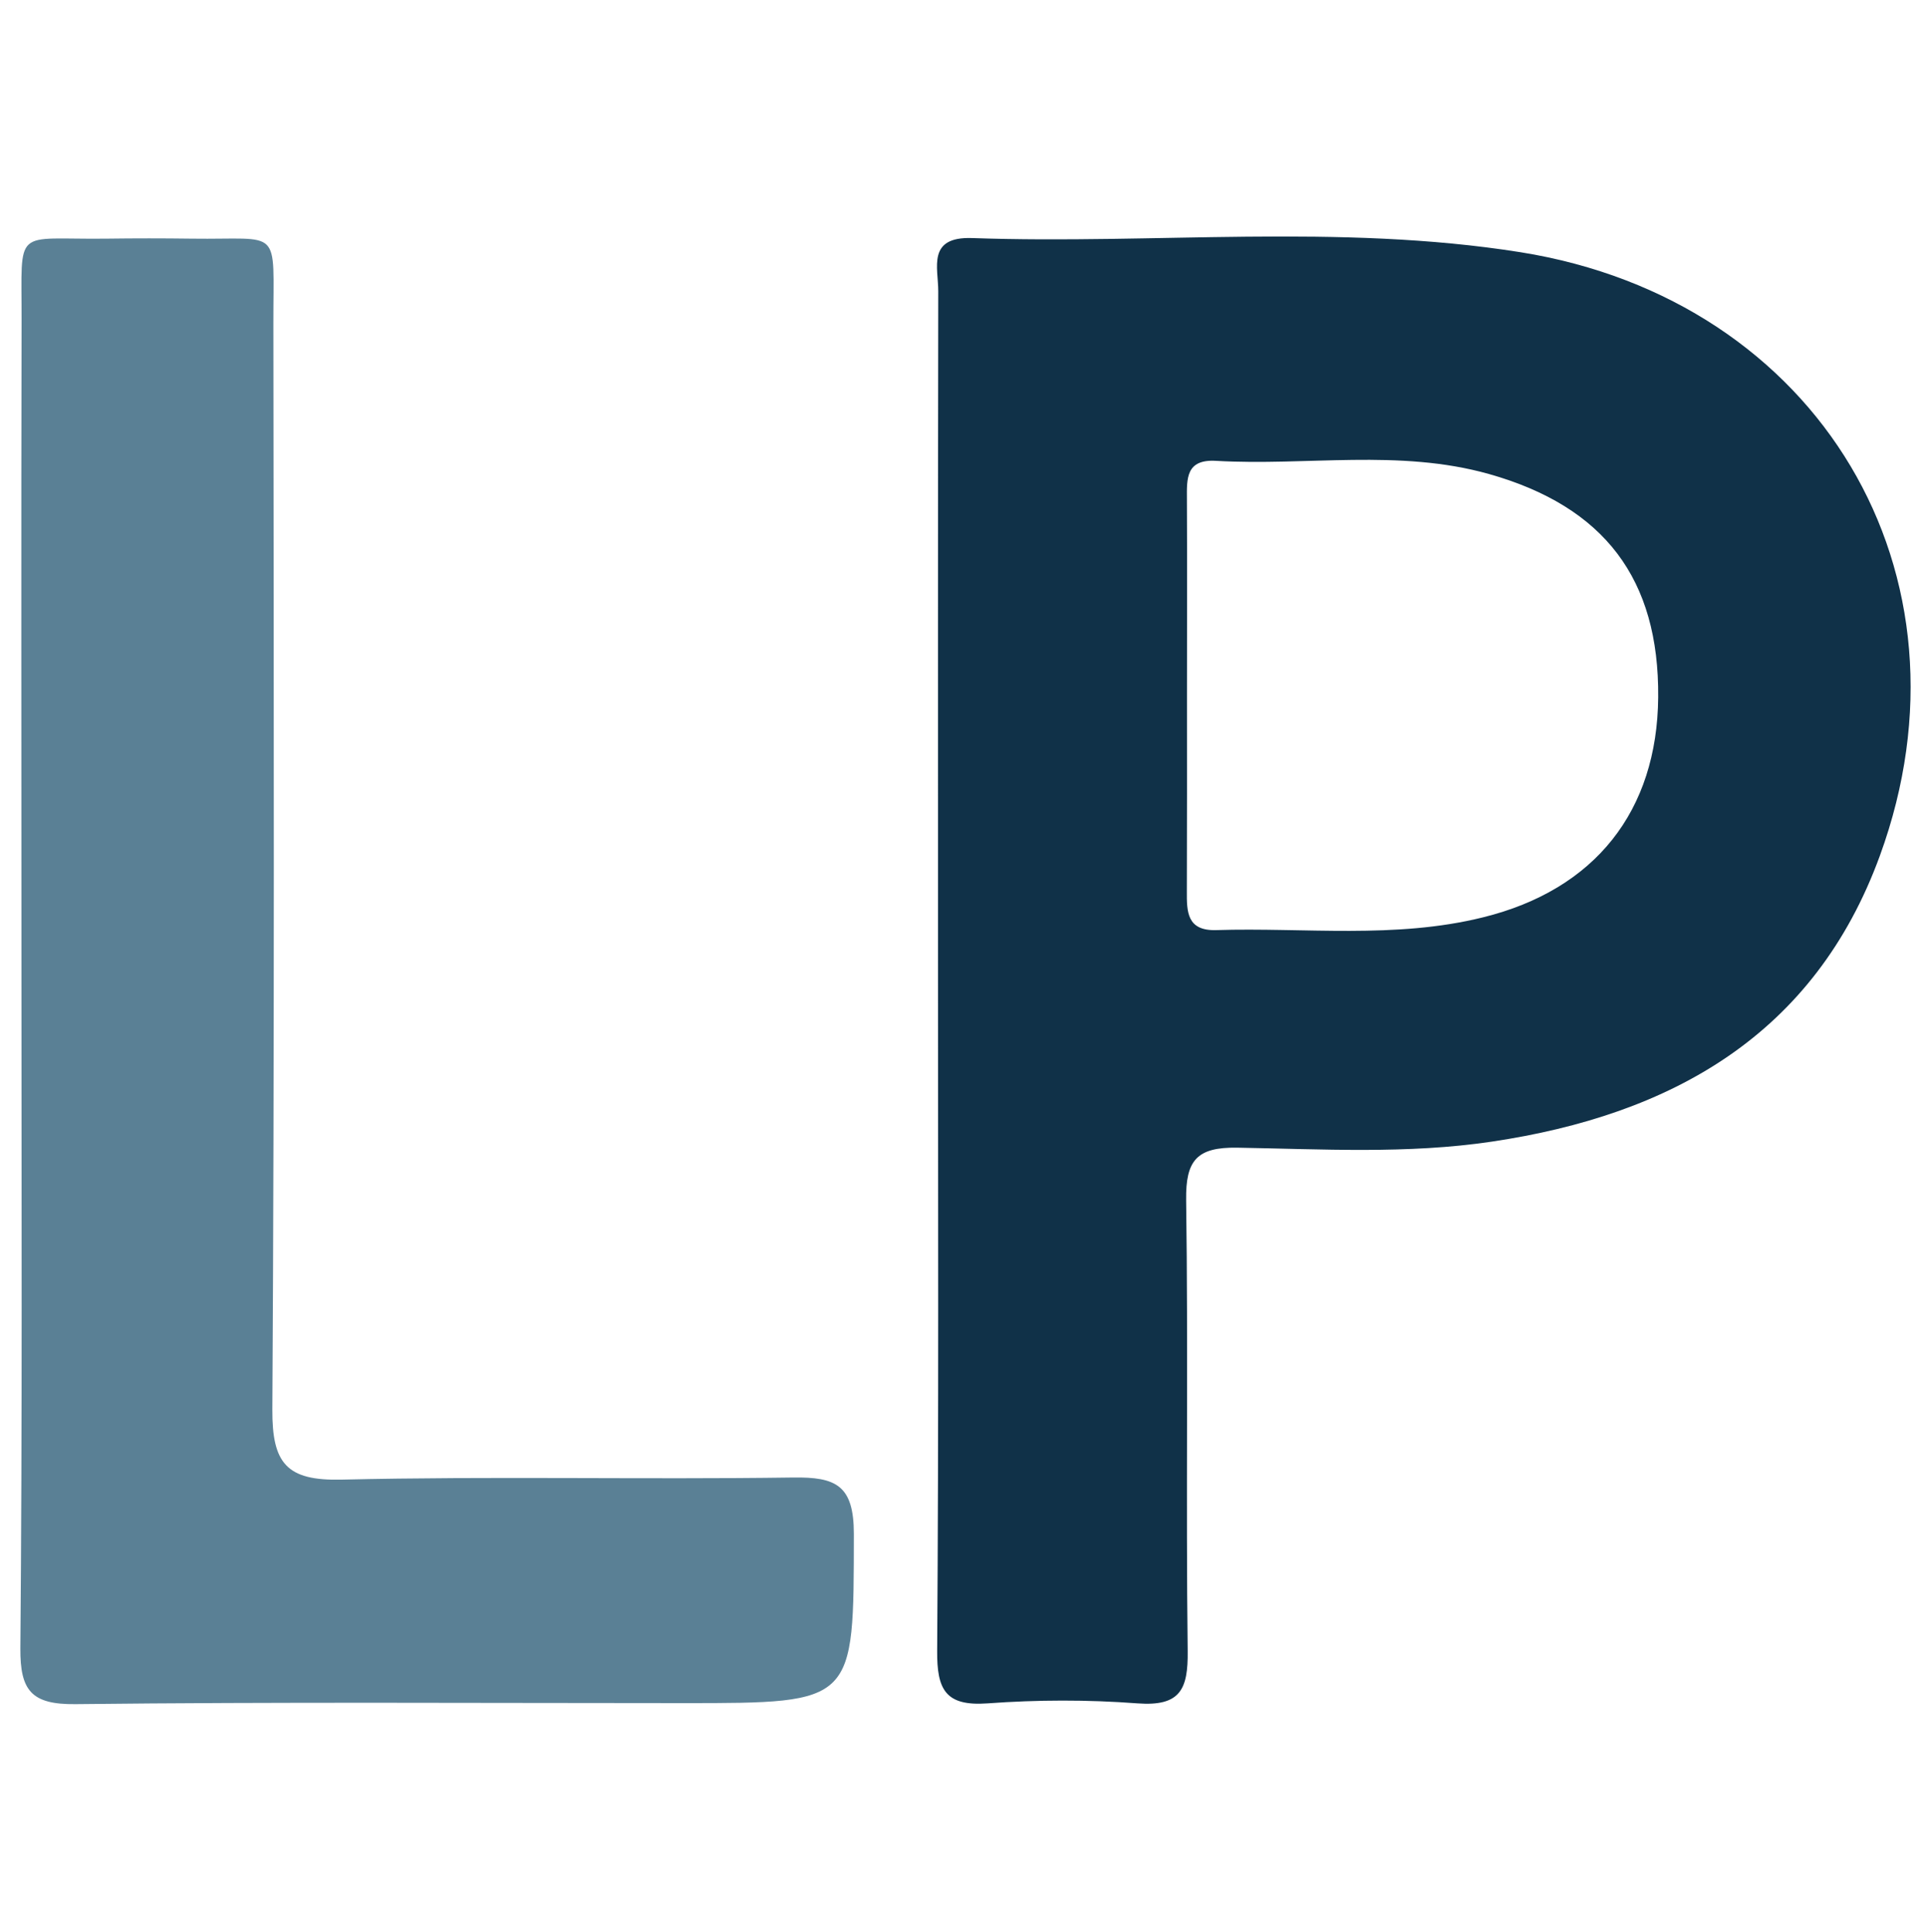
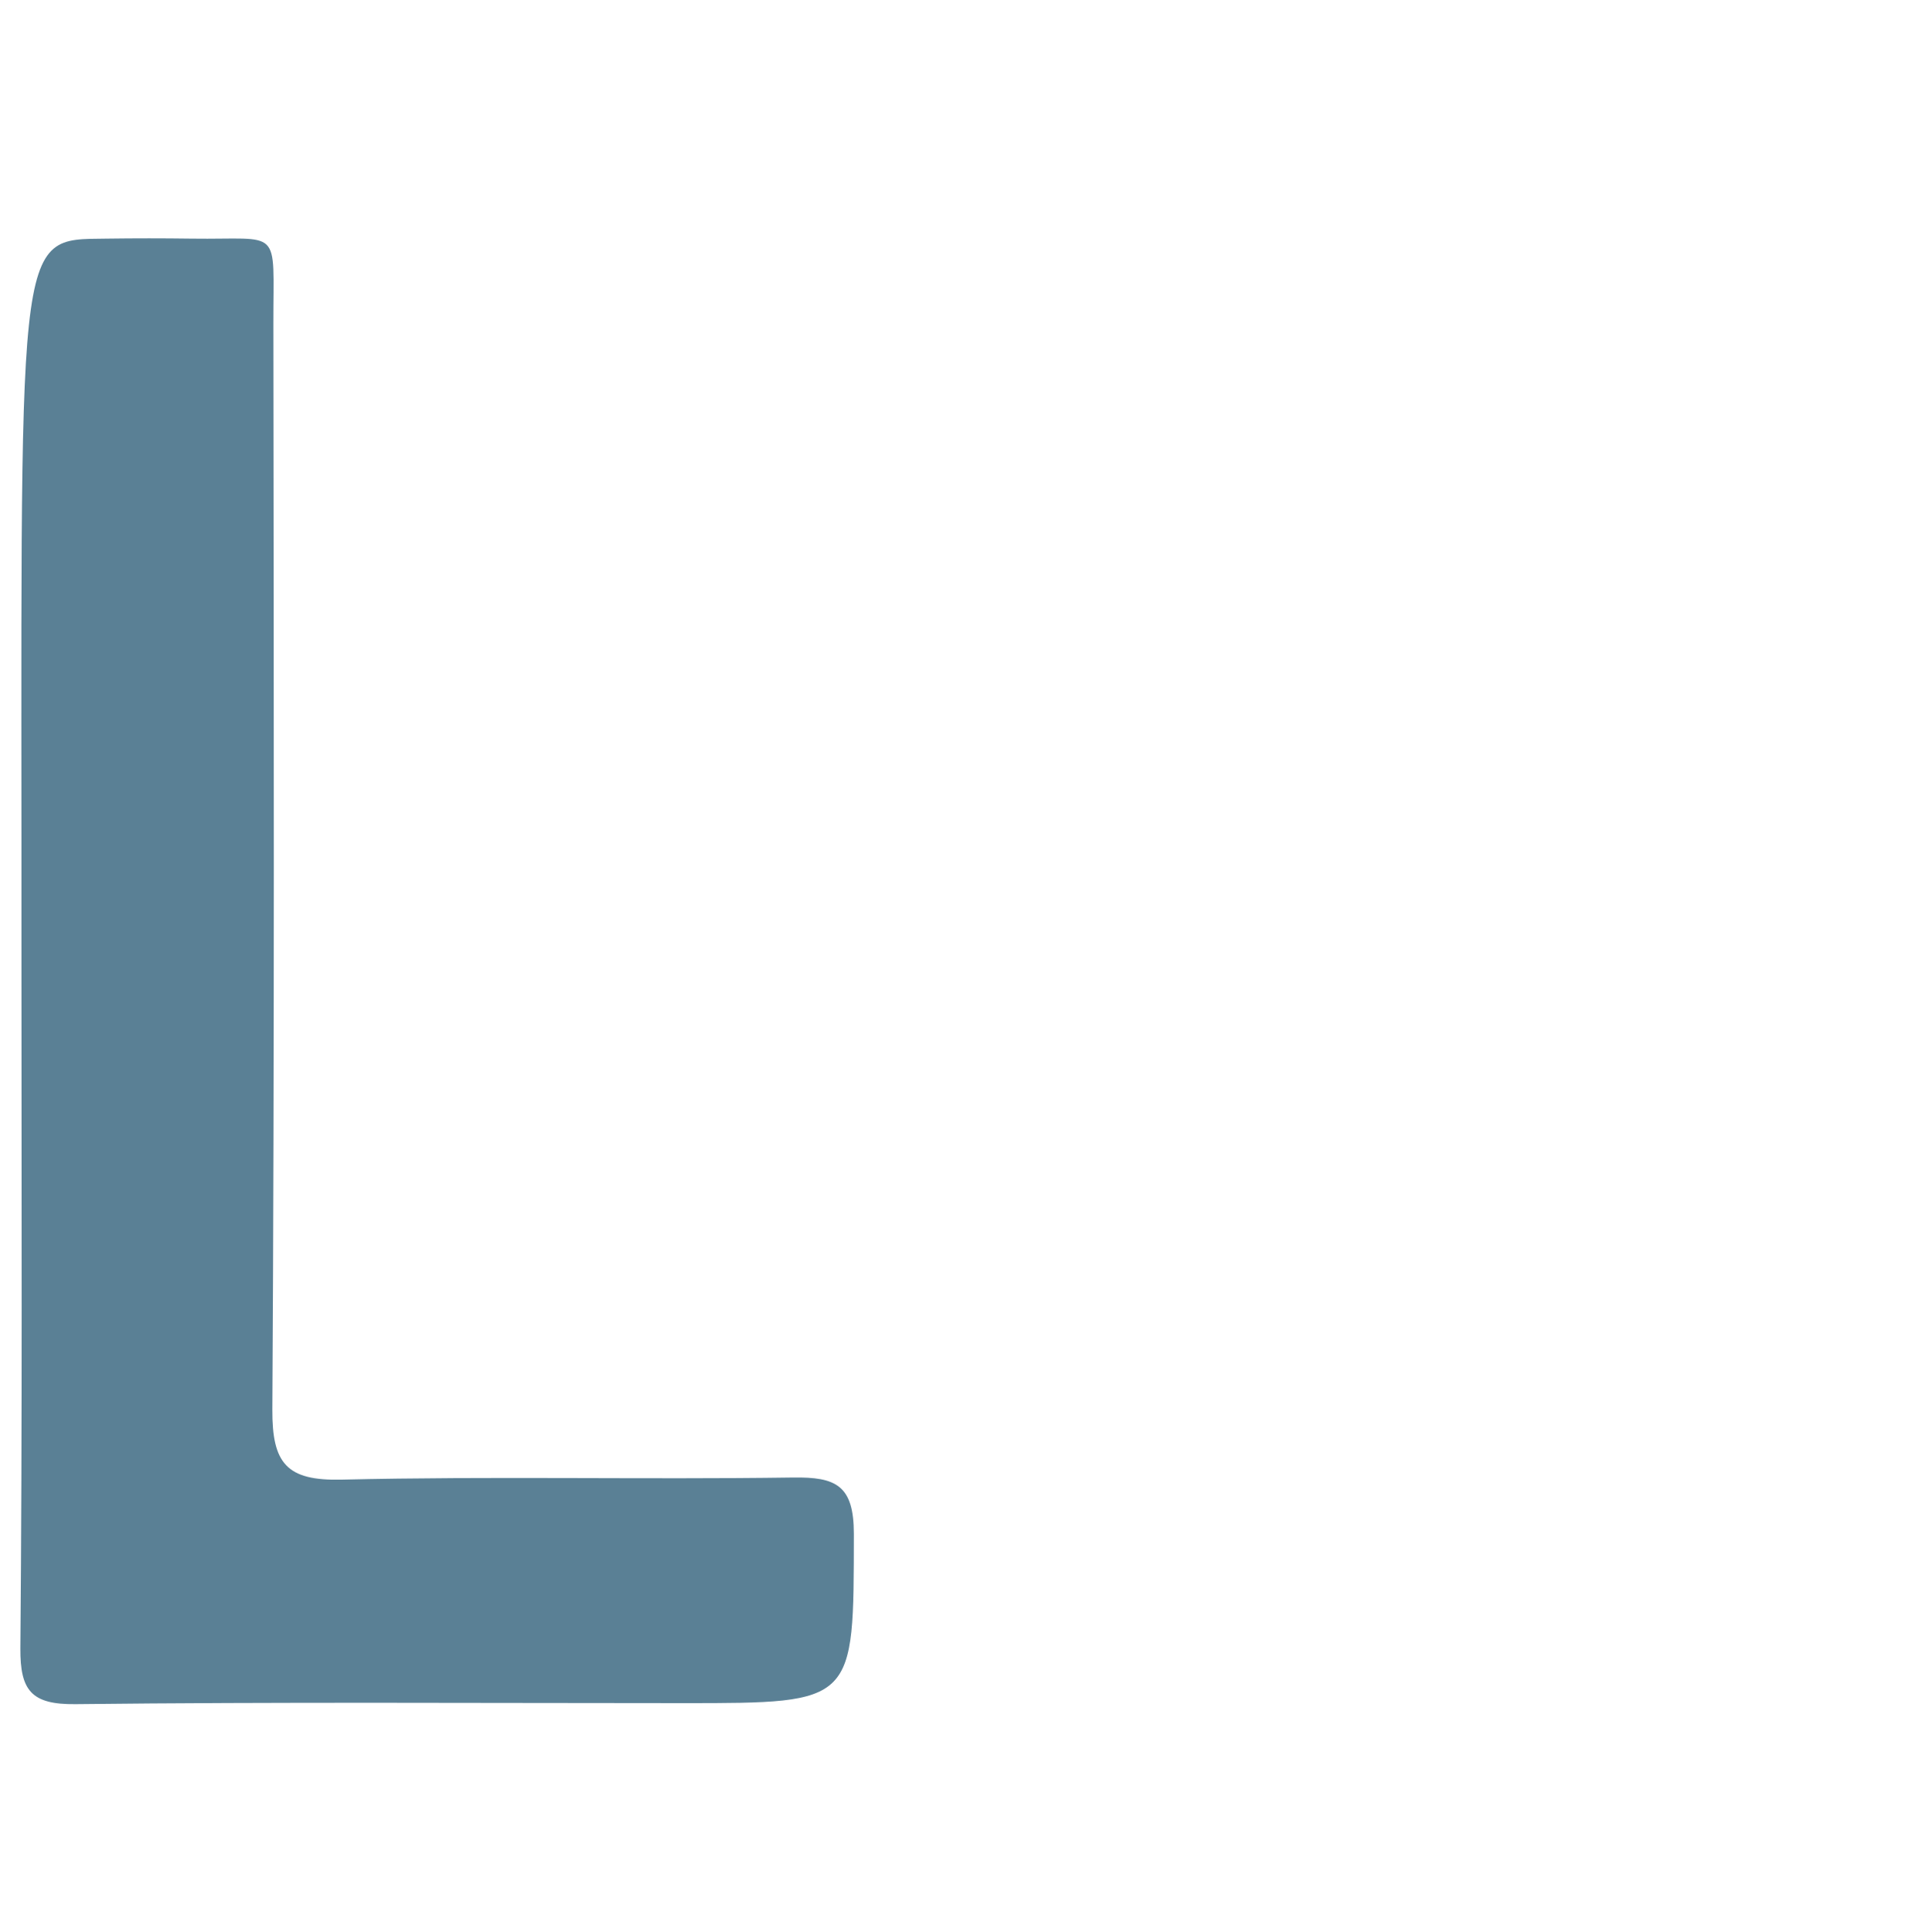
<svg xmlns="http://www.w3.org/2000/svg" version="1.1" id="Layer_1" x="0px" y="0px" viewBox="0 0 300 300.89" style="enable-background:new 0 0 300 300.89;" xml:space="preserve">
  <style type="text/css"> .st0{fill:#5A8095;} .st1{fill:#103148;} </style>
-   <path class="st0" d="M3.34,150.75c0-33.62-0.06-67.21,0.02-100.83C3.4,35.08,1.95,37.34,16.59,37.16c4.4-0.06,8.83-0.06,13.23,0 c14.19,0.2,12.72-2.08,12.74,13.27c0.06,56.35,0.18,112.72-0.16,169.06c-0.04,8.38,2.2,11.11,10.78,10.91 c23.4-0.55,46.85,0,70.27-0.33c6.67-0.1,9.48,1.18,9.48,8.79c-0.04,26.34,0.29,26.34-26.46,26.34c-31.58,0-63.16-0.2-94.72,0.16 c-6.89,0.08-8.62-2.14-8.58-8.68C3.48,221.37,3.34,186.06,3.34,150.75z" />
-   <path class="st1" d="M146.03,150.2c0-34.94-0.02-69.91,0.04-104.85c0-3.67-1.77-8.52,5.26-8.28c28.44,1,57.04-2.3,85.36,2.2 c46.5,7.42,71.96,50.13,55.98,93.96c-10.19,27.95-32.46,40.37-60.43,44.54c-13.15,1.96-26.42,1.16-39.63,0.94 c-6.32-0.1-8.03,2-7.95,8.15c0.33,23.4-0.04,46.83,0.24,70.23c0.08,5.97-1.16,8.64-7.79,8.15c-7.77-0.59-15.64-0.57-23.38,0 c-6.58,0.47-7.87-2.18-7.83-8.17C146.15,221.45,146.03,185.84,146.03,150.2z M184.79,108.25c0,10.17,0.02,20.33-0.02,30.5 c-0.02,3.22,0,6.22,4.57,6.08c13.84-0.43,27.83,1.41,41.51-1.98c17.49-4.3,27.15-16.57,27.3-34.27c0.16-18.41-8.36-29.7-26.38-34.78 c-13.99-3.93-28.32-1.22-42.46-2.04c-4.69-0.27-4.55,2.73-4.53,5.95C184.83,87.92,184.79,98.09,184.79,108.25z" />
+   <path class="st0" d="M3.34,150.75C3.4,35.08,1.95,37.34,16.59,37.16c4.4-0.06,8.83-0.06,13.23,0 c14.19,0.2,12.72-2.08,12.74,13.27c0.06,56.35,0.18,112.72-0.16,169.06c-0.04,8.38,2.2,11.11,10.78,10.91 c23.4-0.55,46.85,0,70.27-0.33c6.67-0.1,9.48,1.18,9.48,8.79c-0.04,26.34,0.29,26.34-26.46,26.34c-31.58,0-63.16-0.2-94.72,0.16 c-6.89,0.08-8.62-2.14-8.58-8.68C3.48,221.37,3.34,186.06,3.34,150.75z" />
</svg>